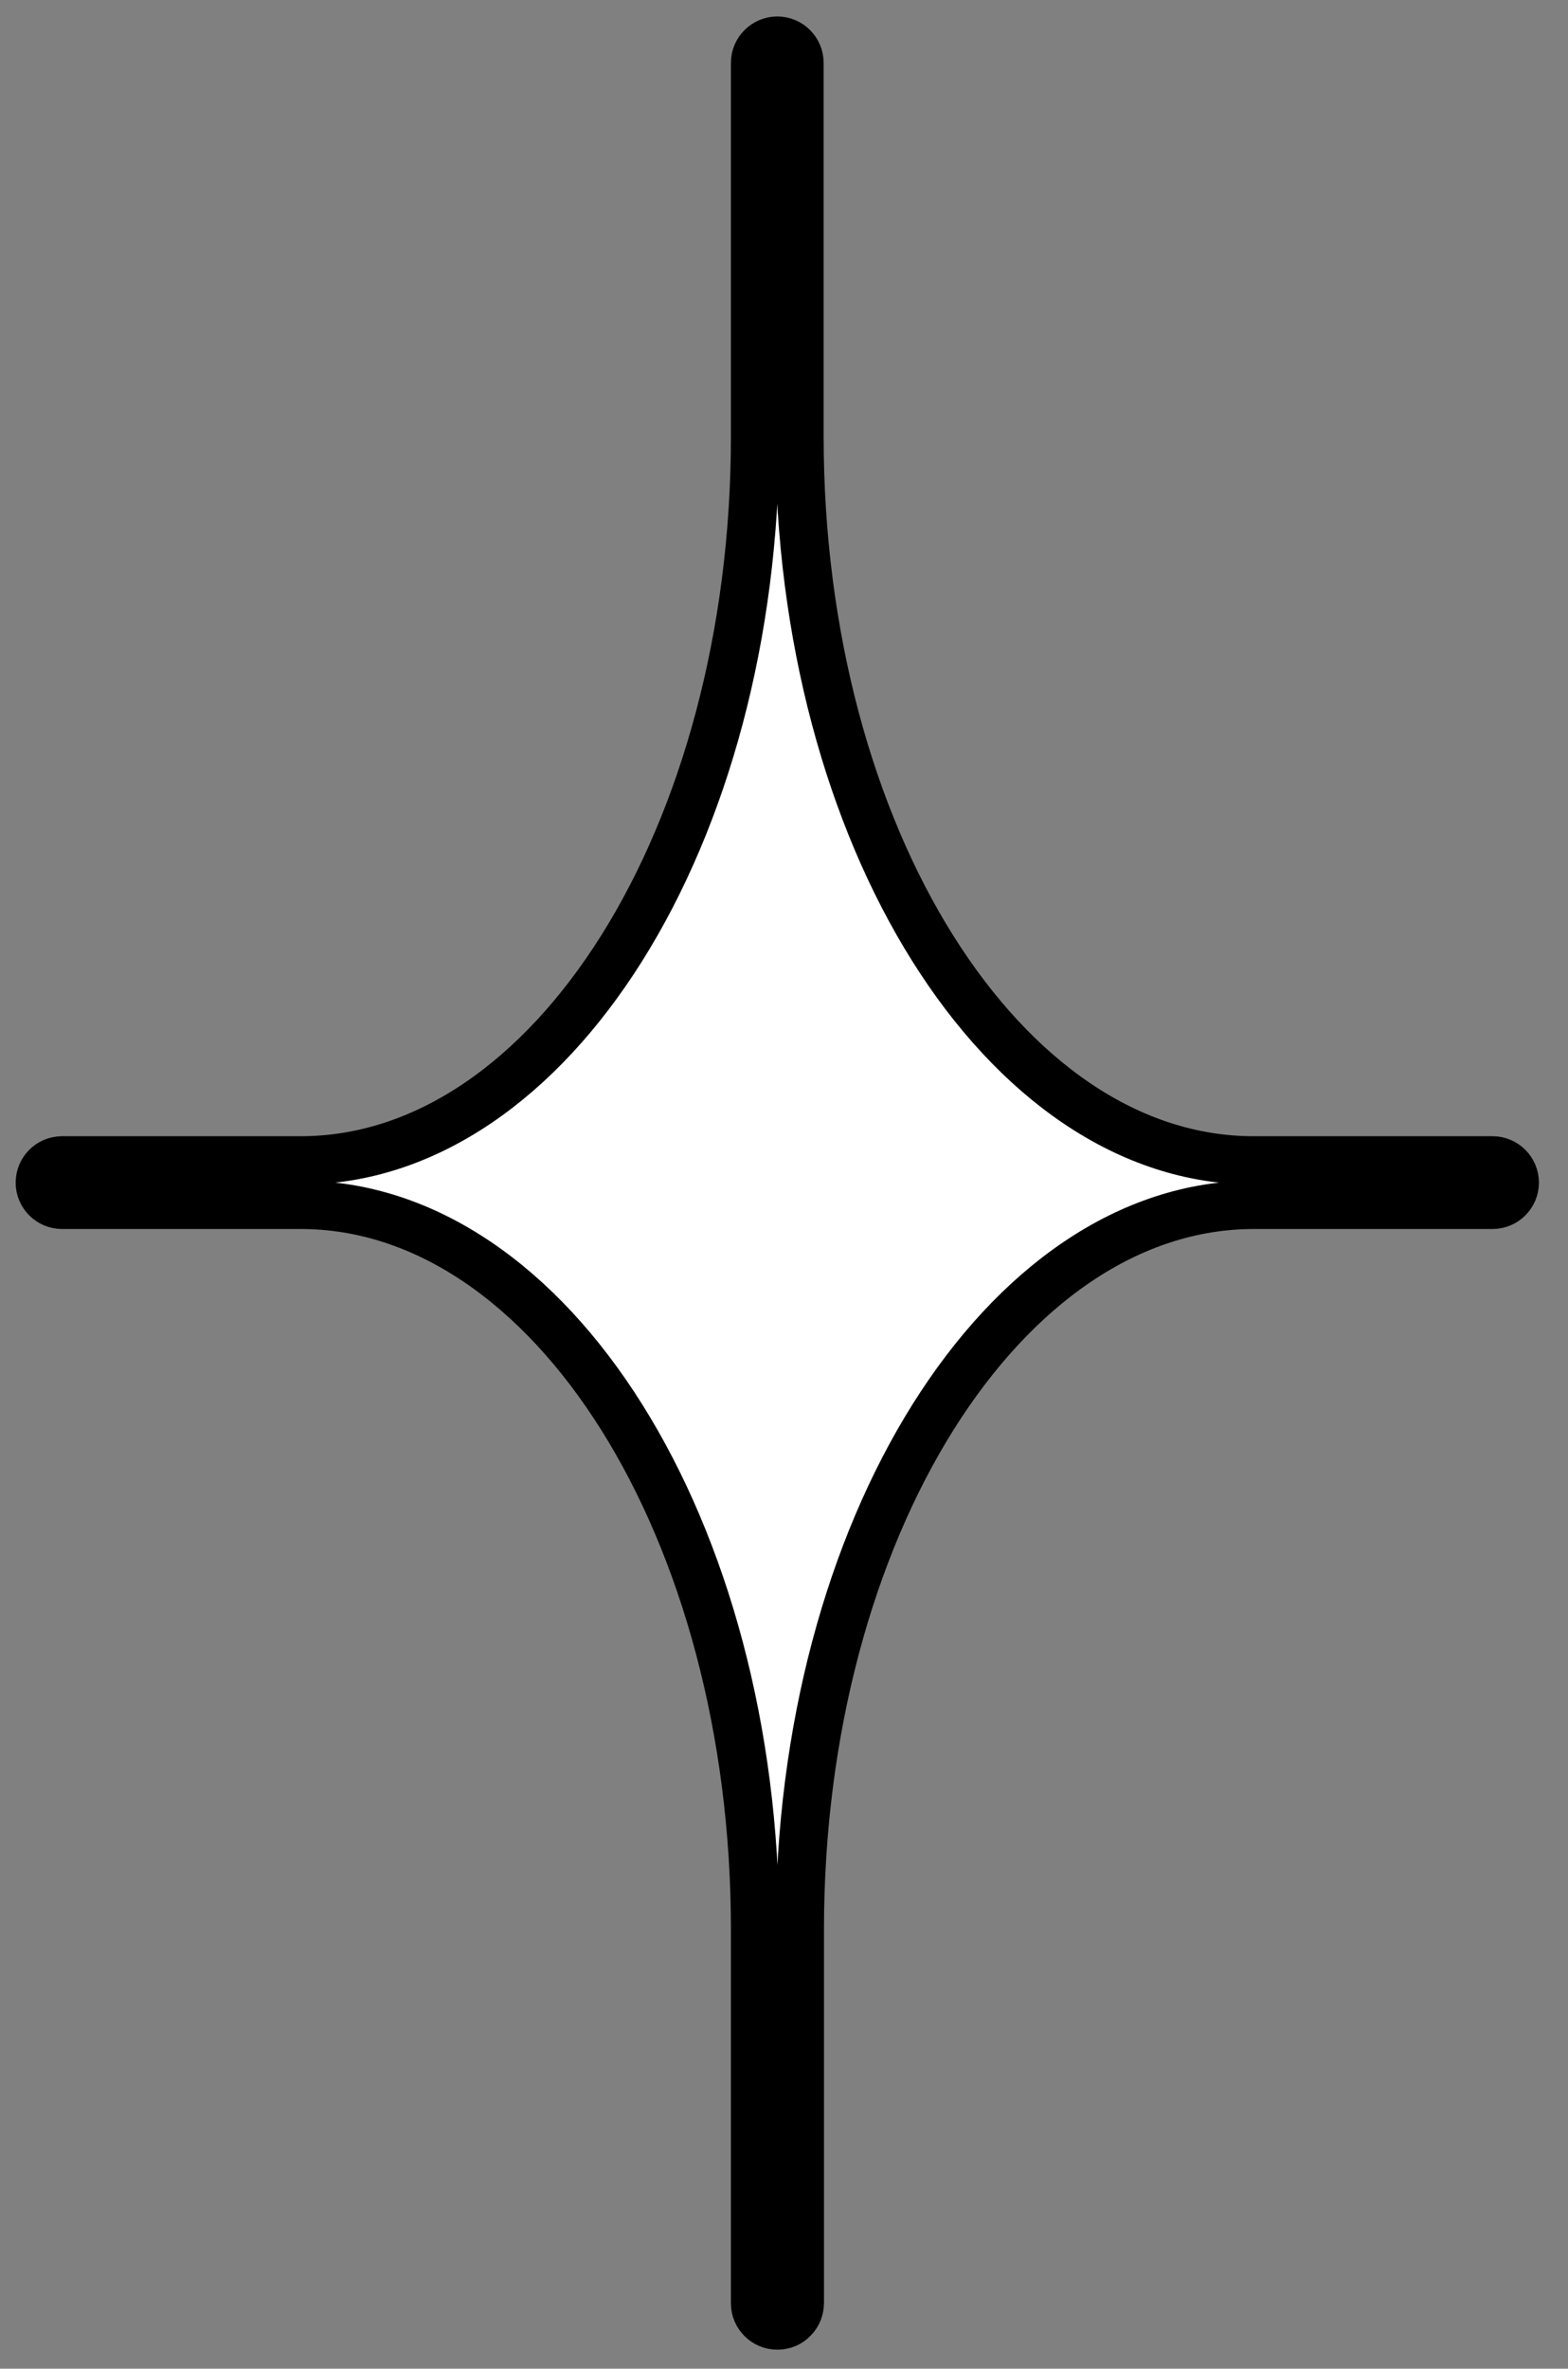
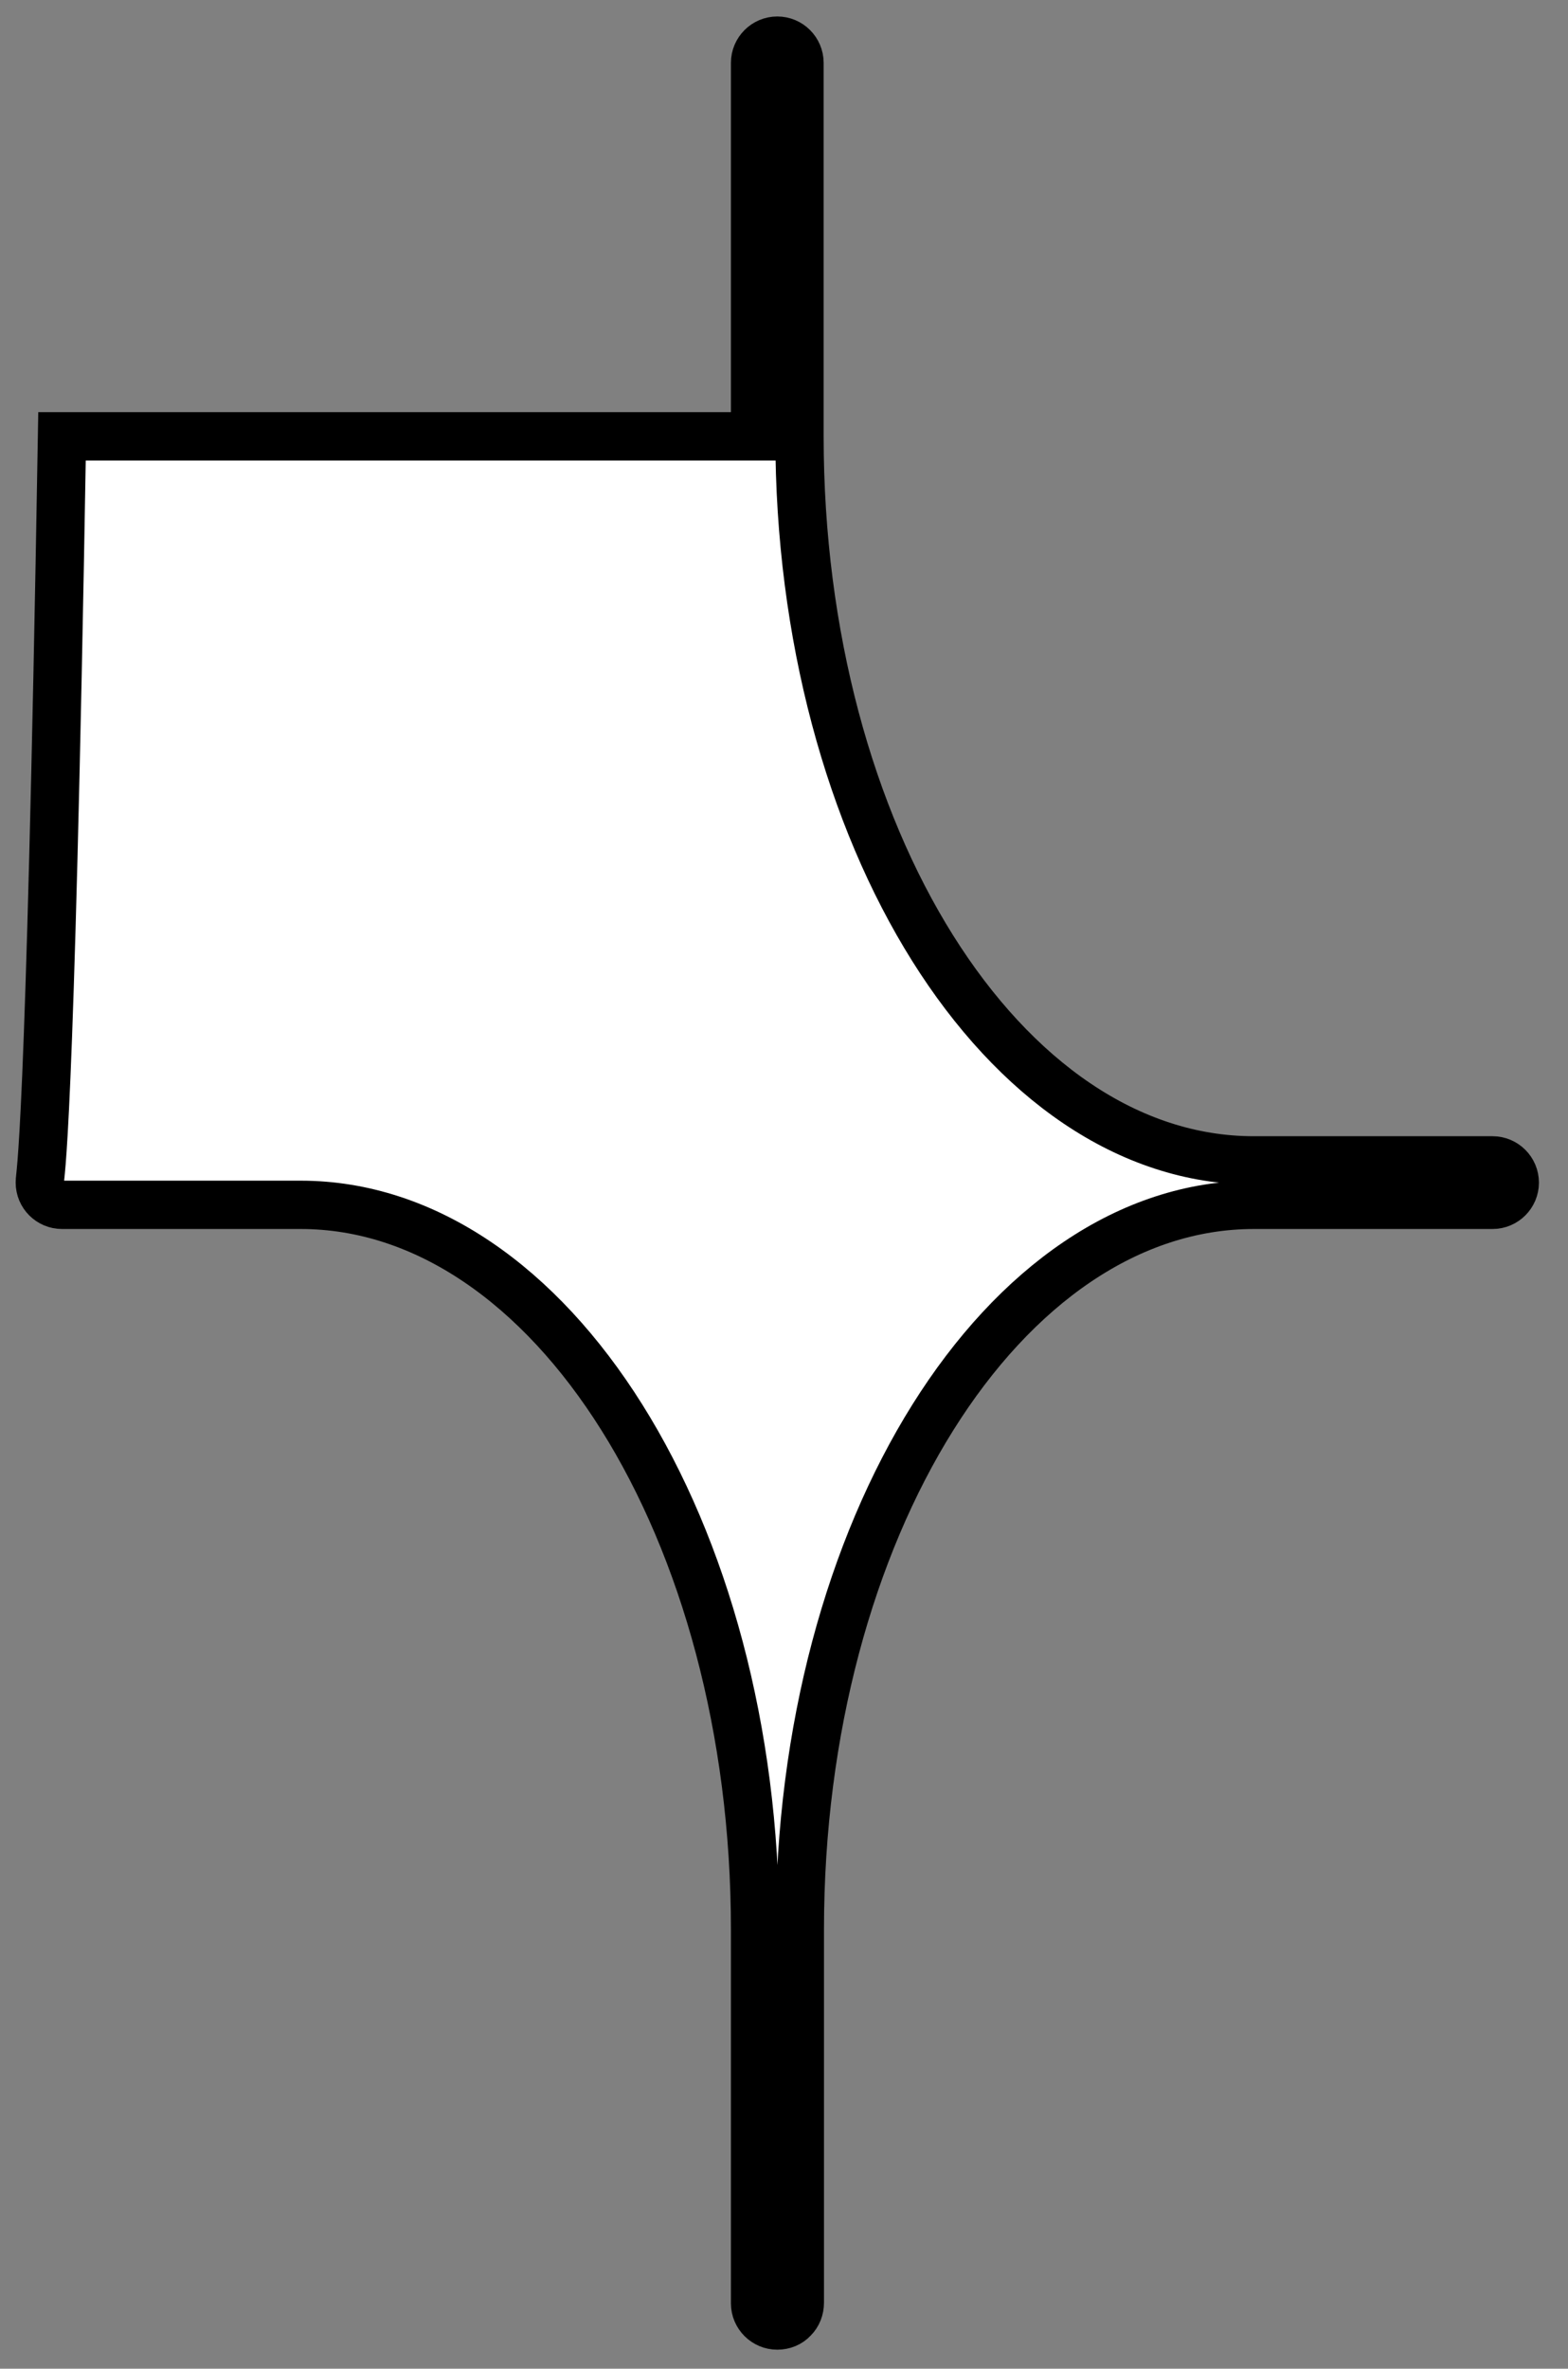
<svg xmlns="http://www.w3.org/2000/svg" width="51" height="77" viewBox="0 0 51 77" fill="none">
  <rect x="0" y="0" width="51" height="77" fill="#808080" stroke="none" />
-   <path fill-rule="evenodd" clip-rule="evenodd" d="M48.535 37.721H40.774C32.624 37.721 26.004 27.162 26.004 14.184V2.044C26.004 1.646 25.68 1.321 25.282 1.321C24.884 1.321 24.559 1.646 24.559 2.044V14.184C24.559 27.162 17.928 37.721 9.779 37.721H2.017C1.619 37.721 1.295 38.046 1.295 38.444C1.295 38.842 1.619 39.166 2.017 39.166H9.779C17.928 39.166 24.559 49.735 24.559 62.714V74.875C24.559 75.273 24.884 75.597 25.282 75.597C25.481 75.597 25.669 75.524 25.805 75.377C25.942 75.241 26.015 75.053 26.015 74.854V62.714C26.015 49.735 32.635 39.166 40.784 39.166H48.546C48.944 39.166 49.269 38.842 49.269 38.444C49.269 38.046 48.944 37.721 48.546 37.721H48.535Z" fill="white" stroke="black" stroke-width="1.571" stroke-miterlimit="10" />
+   <path fill-rule="evenodd" clip-rule="evenodd" d="M48.535 37.721H40.774C32.624 37.721 26.004 27.162 26.004 14.184V2.044C26.004 1.646 25.68 1.321 25.282 1.321C24.884 1.321 24.559 1.646 24.559 2.044V14.184H2.017C1.619 37.721 1.295 38.046 1.295 38.444C1.295 38.842 1.619 39.166 2.017 39.166H9.779C17.928 39.166 24.559 49.735 24.559 62.714V74.875C24.559 75.273 24.884 75.597 25.282 75.597C25.481 75.597 25.669 75.524 25.805 75.377C25.942 75.241 26.015 75.053 26.015 74.854V62.714C26.015 49.735 32.635 39.166 40.784 39.166H48.546C48.944 39.166 49.269 38.842 49.269 38.444C49.269 38.046 48.944 37.721 48.546 37.721H48.535Z" fill="white" stroke="black" stroke-width="1.571" stroke-miterlimit="10" />
</svg>